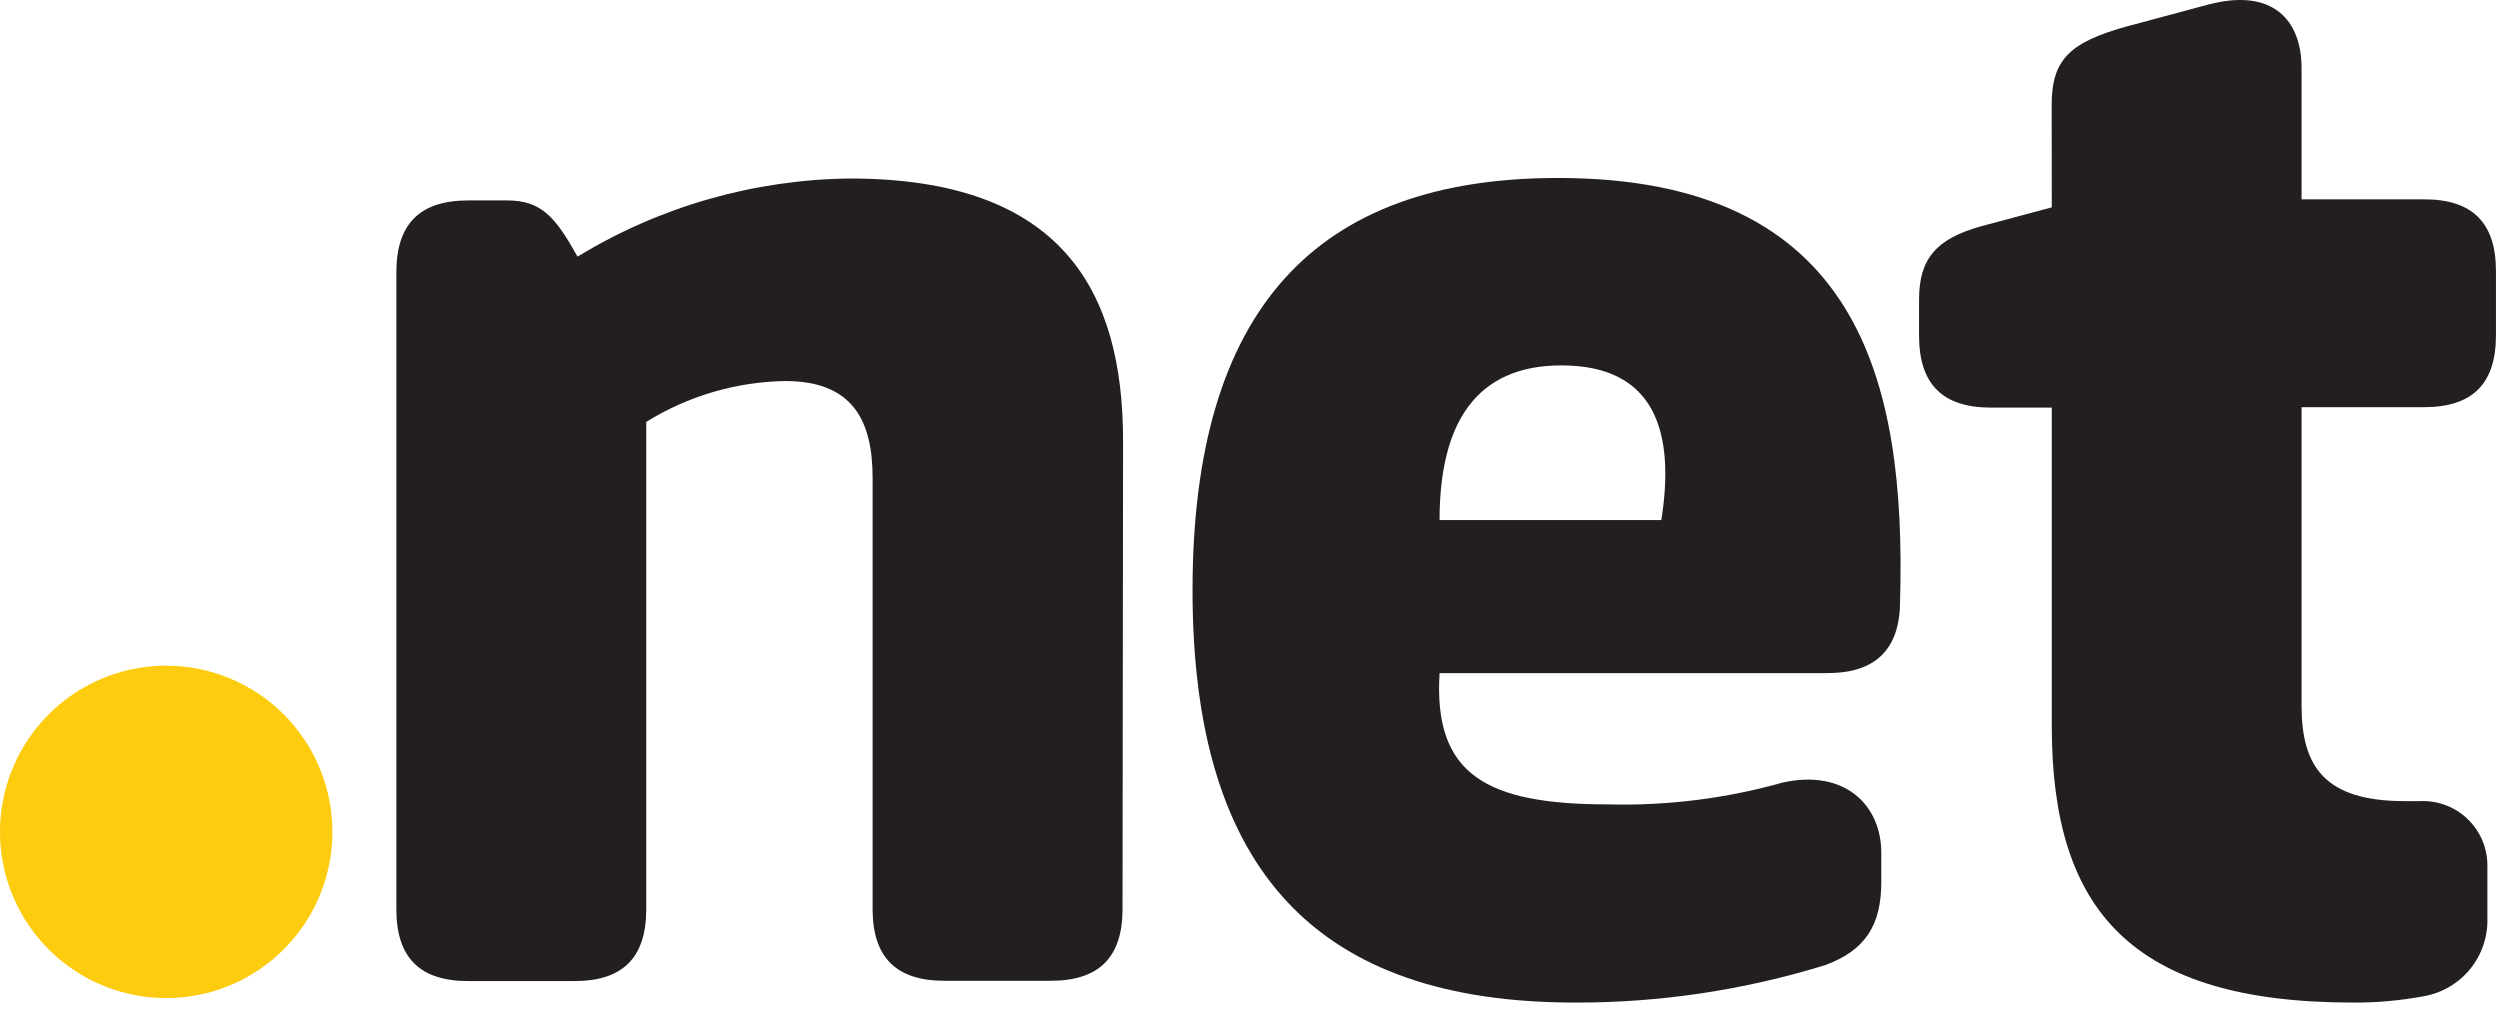
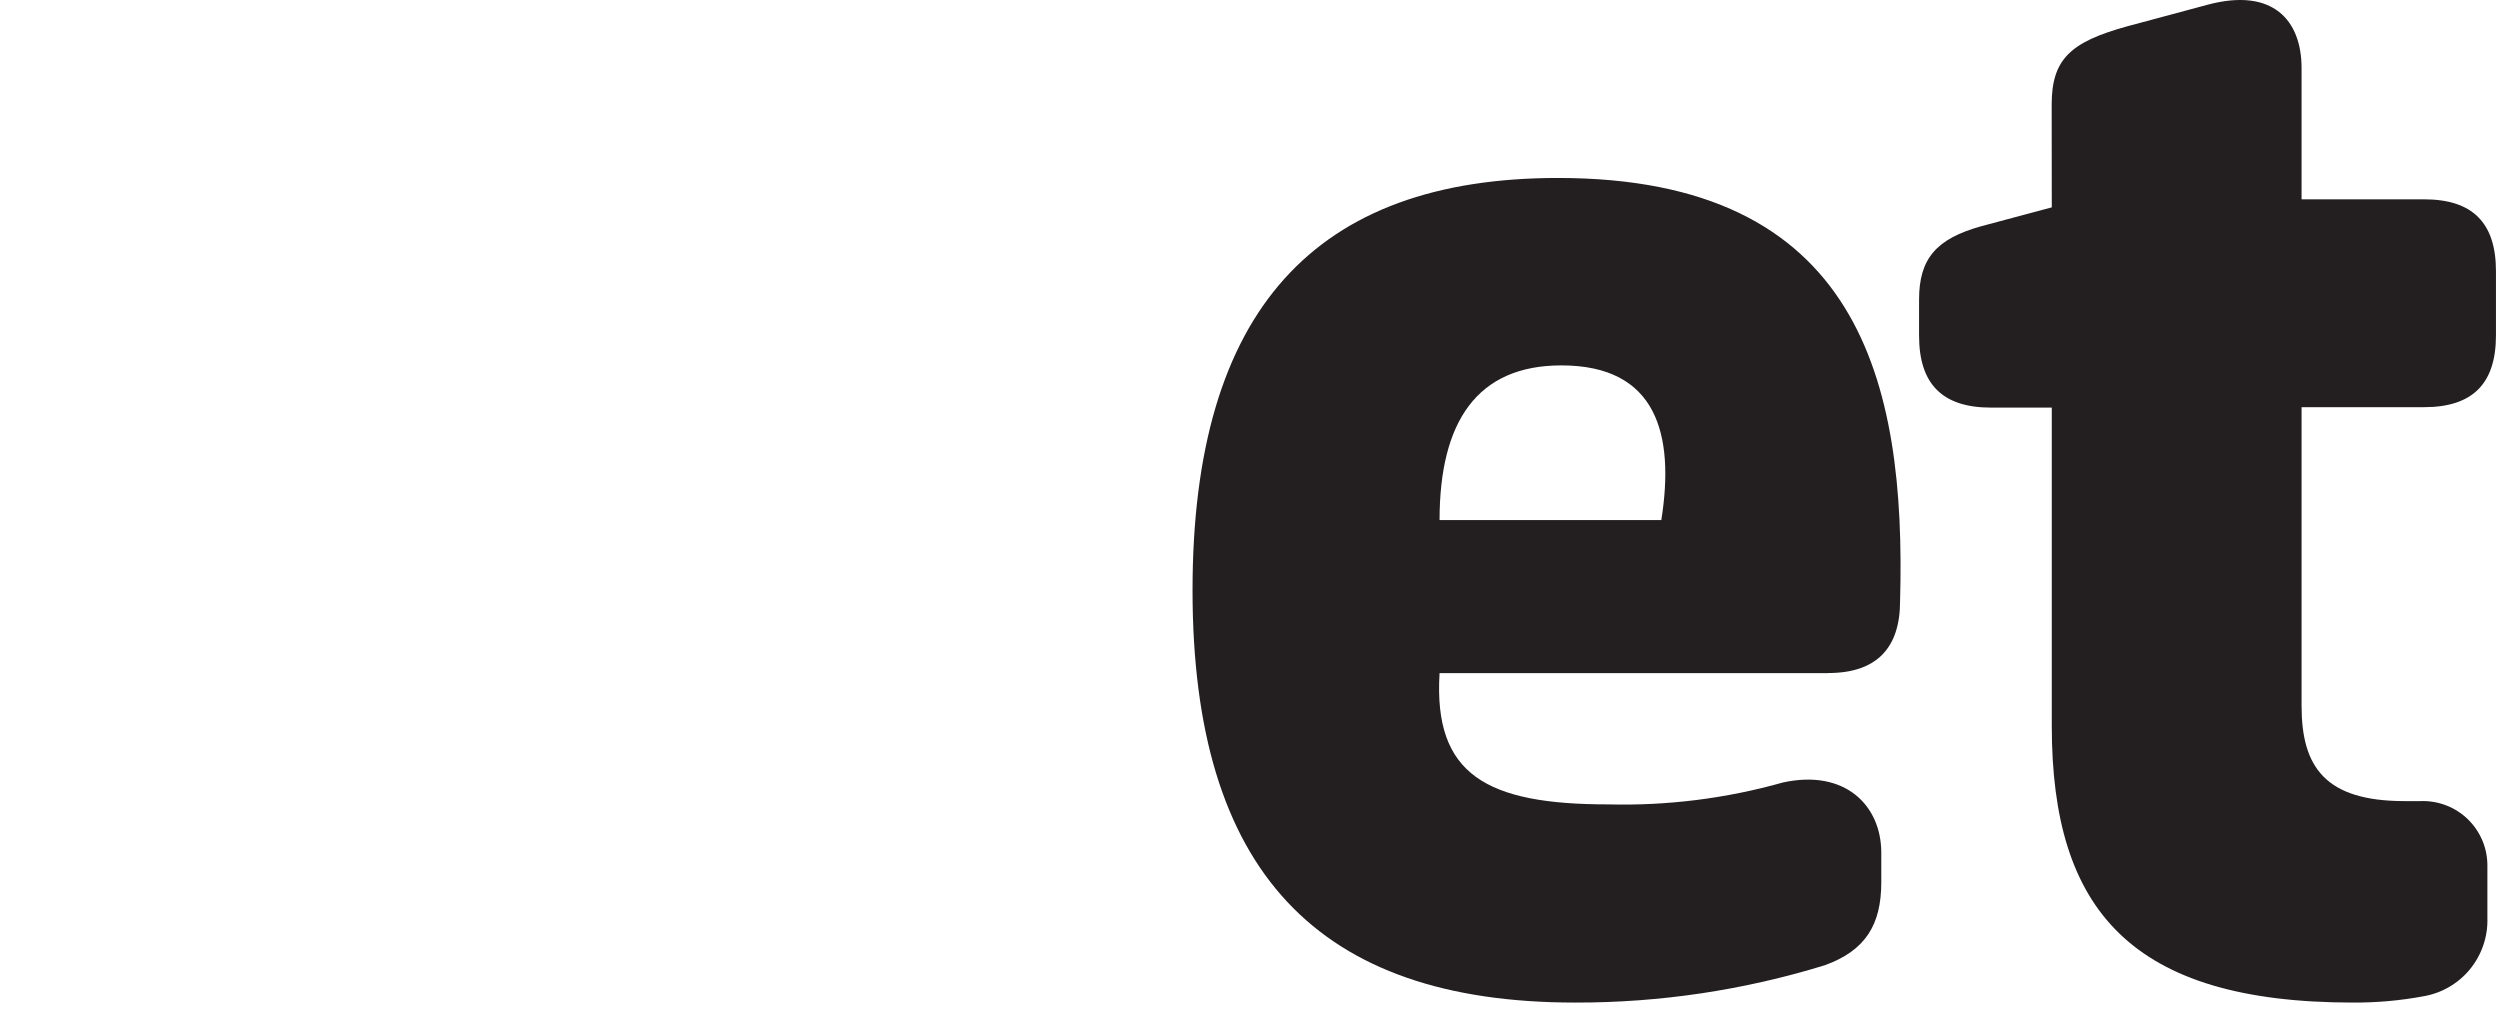
<svg xmlns="http://www.w3.org/2000/svg" width="70" height="29" viewBox="0 0 70 29" fill="none">
-   <path d="M9.307 23.296C9.306 24.216 9.033 25.116 8.521 25.881C8.009 26.645 7.282 27.241 6.432 27.593C5.581 27.944 4.646 28.036 3.743 27.856C2.841 27.676 2.012 27.233 1.362 26.581C0.711 25.931 0.268 25.101 0.089 24.199C-0.09 23.296 0.002 22.361 0.355 21.511C0.707 20.66 1.303 19.934 2.069 19.423C2.834 18.912 3.733 18.639 4.654 18.639C5.265 18.639 5.87 18.759 6.435 18.993C7 19.227 7.513 19.571 7.945 20.003C8.378 20.436 8.72 20.949 8.954 21.514C9.188 22.079 9.308 22.685 9.307 23.296Z" fill="#FDCC0F" />
-   <path d="M31.431 25.45C31.431 26.806 30.775 27.462 29.419 27.462H26.446C25.089 27.462 24.433 26.806 24.433 25.45V13.379C24.433 11.763 23.865 10.669 21.986 10.669C20.61 10.692 19.265 11.087 18.095 11.813V25.457C18.095 26.814 17.44 27.47 16.083 27.47H13.11C11.753 27.47 11.098 26.814 11.098 25.457V7.624C11.098 6.271 11.753 5.612 13.11 5.612H14.204C15.168 5.612 15.561 6.092 16.171 7.186C18.469 5.785 21.102 5.029 23.793 4.998C29.739 4.998 31.446 8.146 31.446 12.342L31.431 25.45Z" fill="#231F20" />
  <path d="M51.197 18.848H40.308C40.133 21.692 41.619 22.523 45.03 22.523C46.683 22.565 48.333 22.358 49.924 21.909C51.673 21.528 52.676 22.564 52.676 23.875V24.706C52.676 25.888 52.237 26.612 51.102 27.024C48.835 27.724 46.476 28.077 44.104 28.072C36.889 28.072 33.391 24.398 33.391 16.527C33.391 8.657 36.844 4.983 43.624 4.983C52.062 4.983 53.373 10.666 53.202 16.832C53.202 18.143 52.546 18.845 51.189 18.845M40.308 14.561H46.517C46.898 12.156 46.387 10.231 43.719 10.231C41.36 10.231 40.308 11.805 40.308 14.561Z" fill="#231F20" />
  <path d="M57.447 2.929C57.447 1.66 57.969 1.179 59.547 0.741L61.833 0.127C63.644 -0.349 64.444 0.569 64.444 1.907V5.581H67.874C69.231 5.581 69.887 6.237 69.887 7.594V9.389C69.887 10.746 69.231 11.401 67.874 11.401H64.444V19.763C64.444 21.471 65.1 22.431 67.329 22.431H67.767C68.013 22.421 68.259 22.461 68.489 22.549C68.719 22.637 68.928 22.771 69.104 22.943C69.28 23.115 69.419 23.322 69.513 23.549C69.606 23.777 69.651 24.022 69.647 24.268V25.709C69.662 26.228 69.489 26.736 69.16 27.138C68.831 27.54 68.367 27.809 67.855 27.896C67.207 28.017 66.548 28.075 65.888 28.072C59.68 28.072 57.45 25.491 57.45 20.331V11.413H55.747C54.39 11.413 53.734 10.757 53.734 9.4V8.386C53.734 7.243 54.215 6.683 55.484 6.332L57.45 5.806L57.447 2.929Z" fill="#231F20" />
</svg>